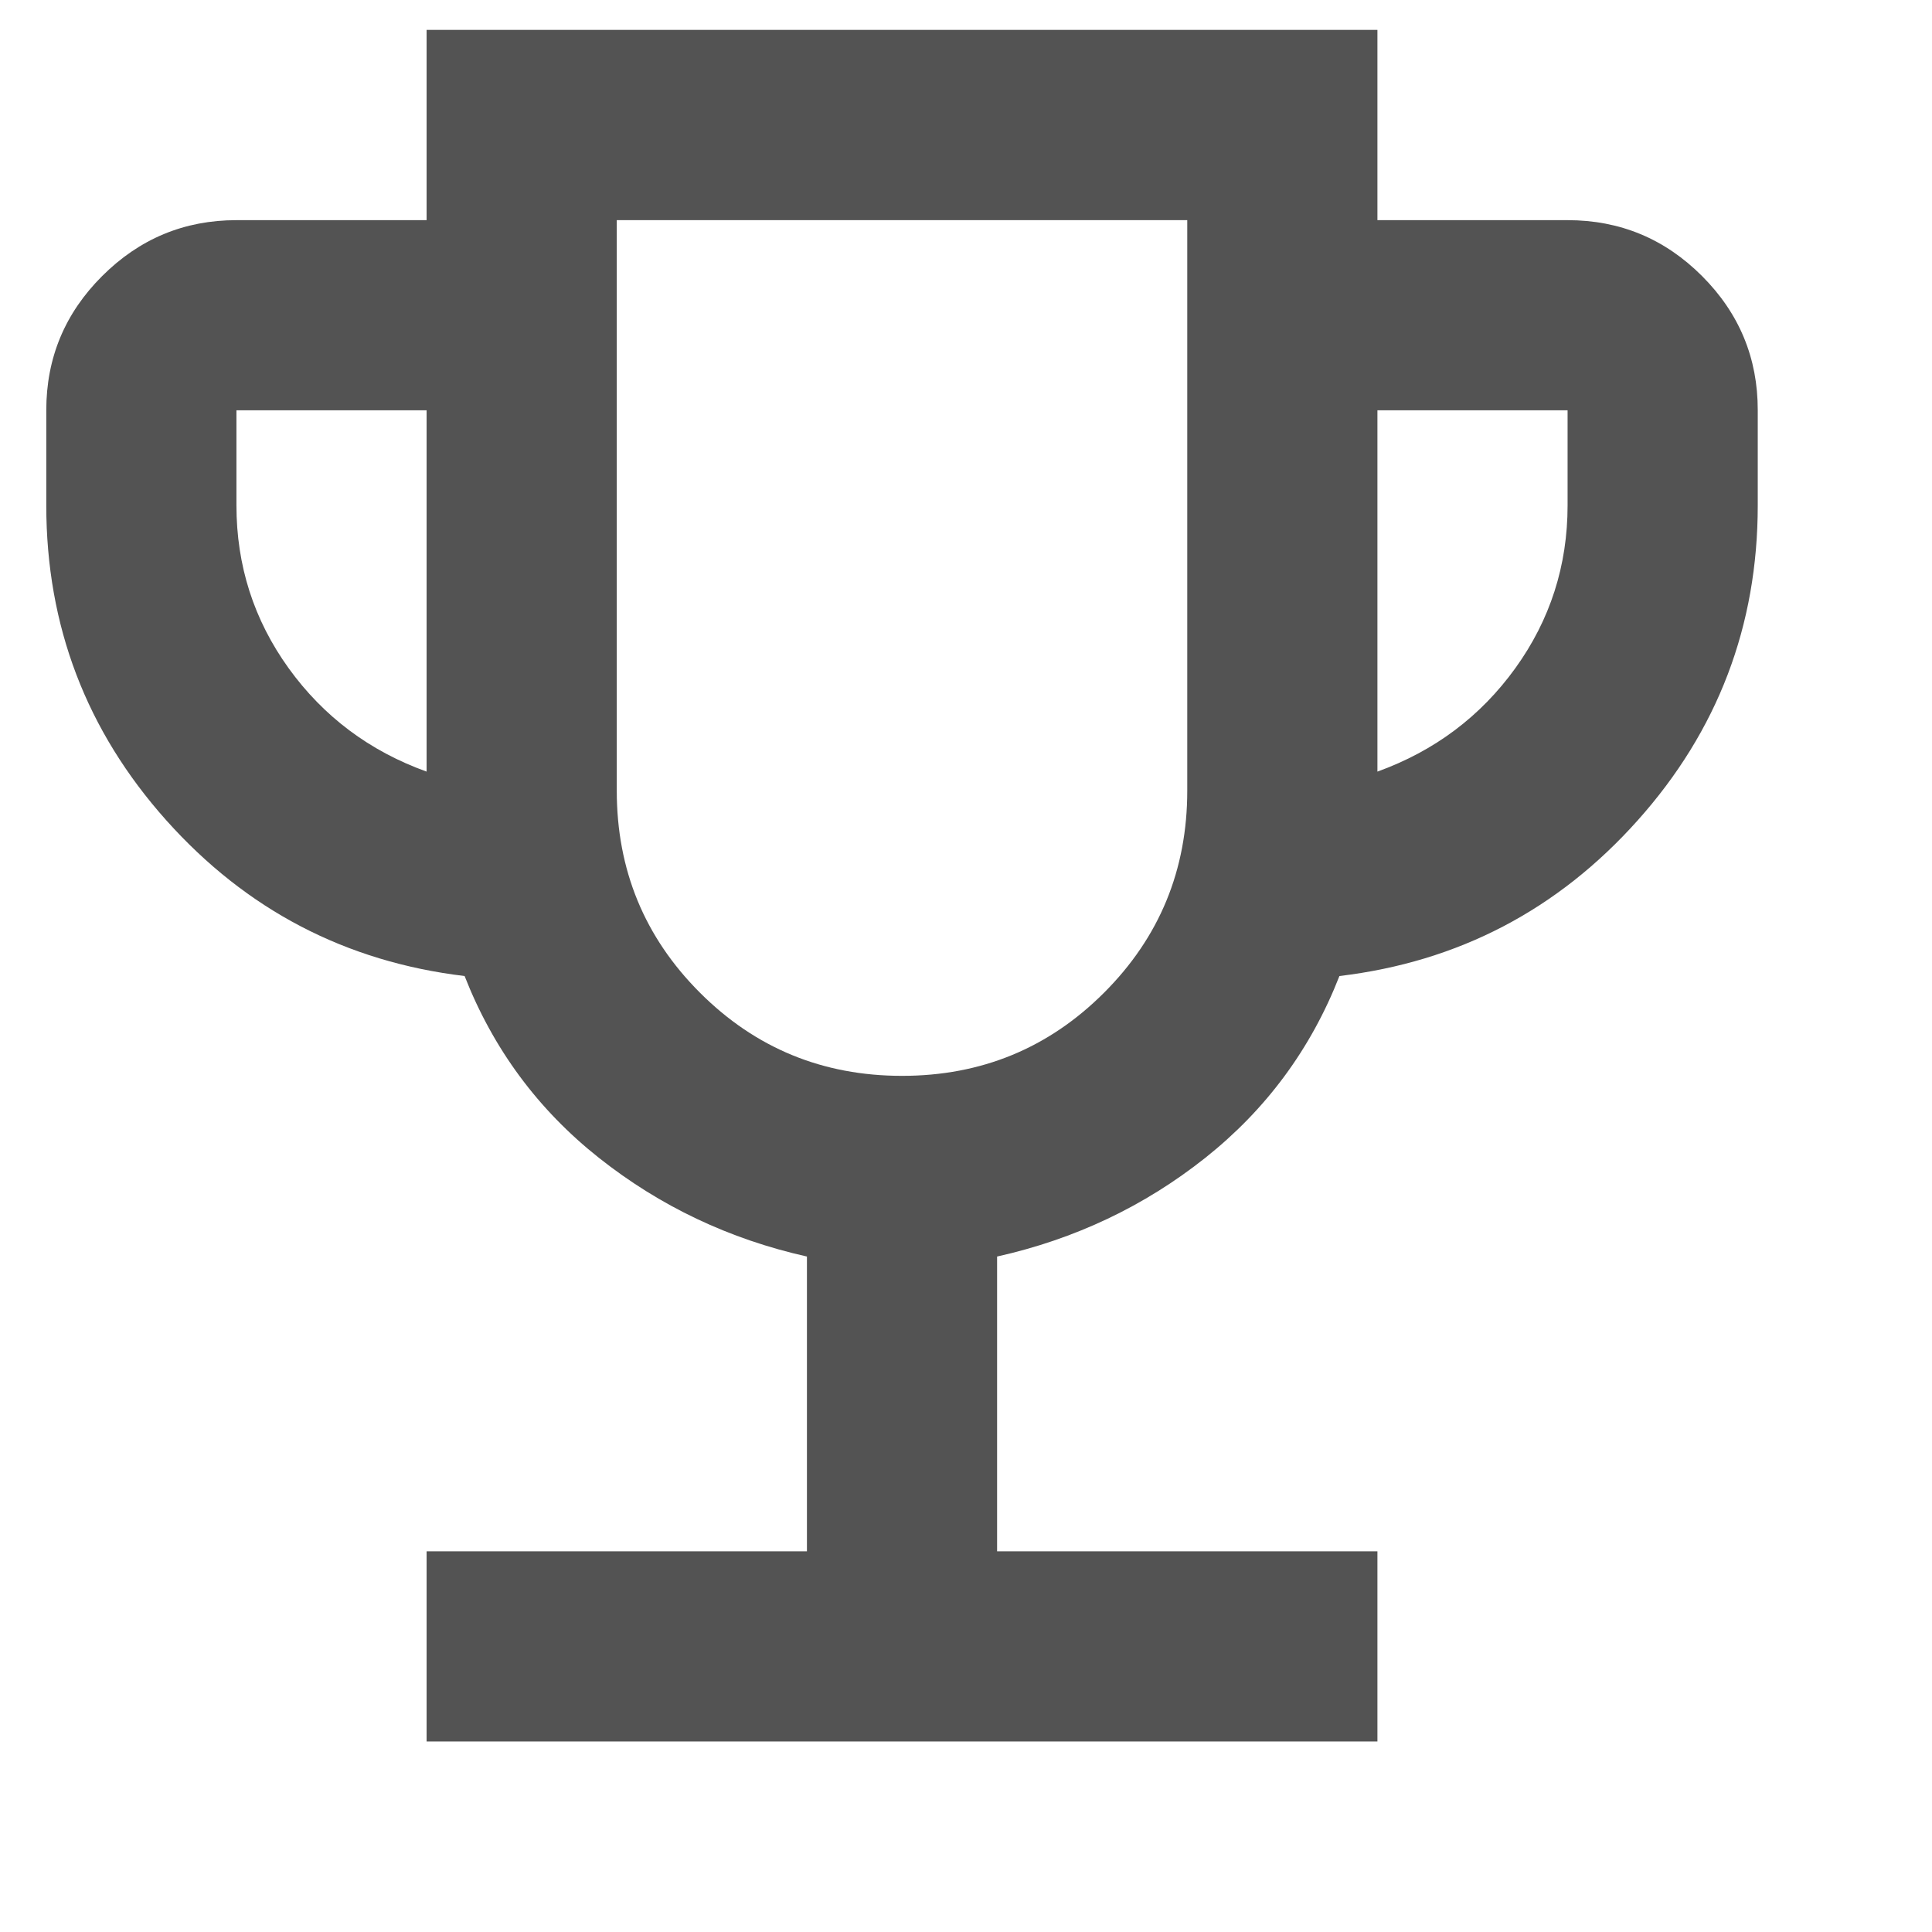
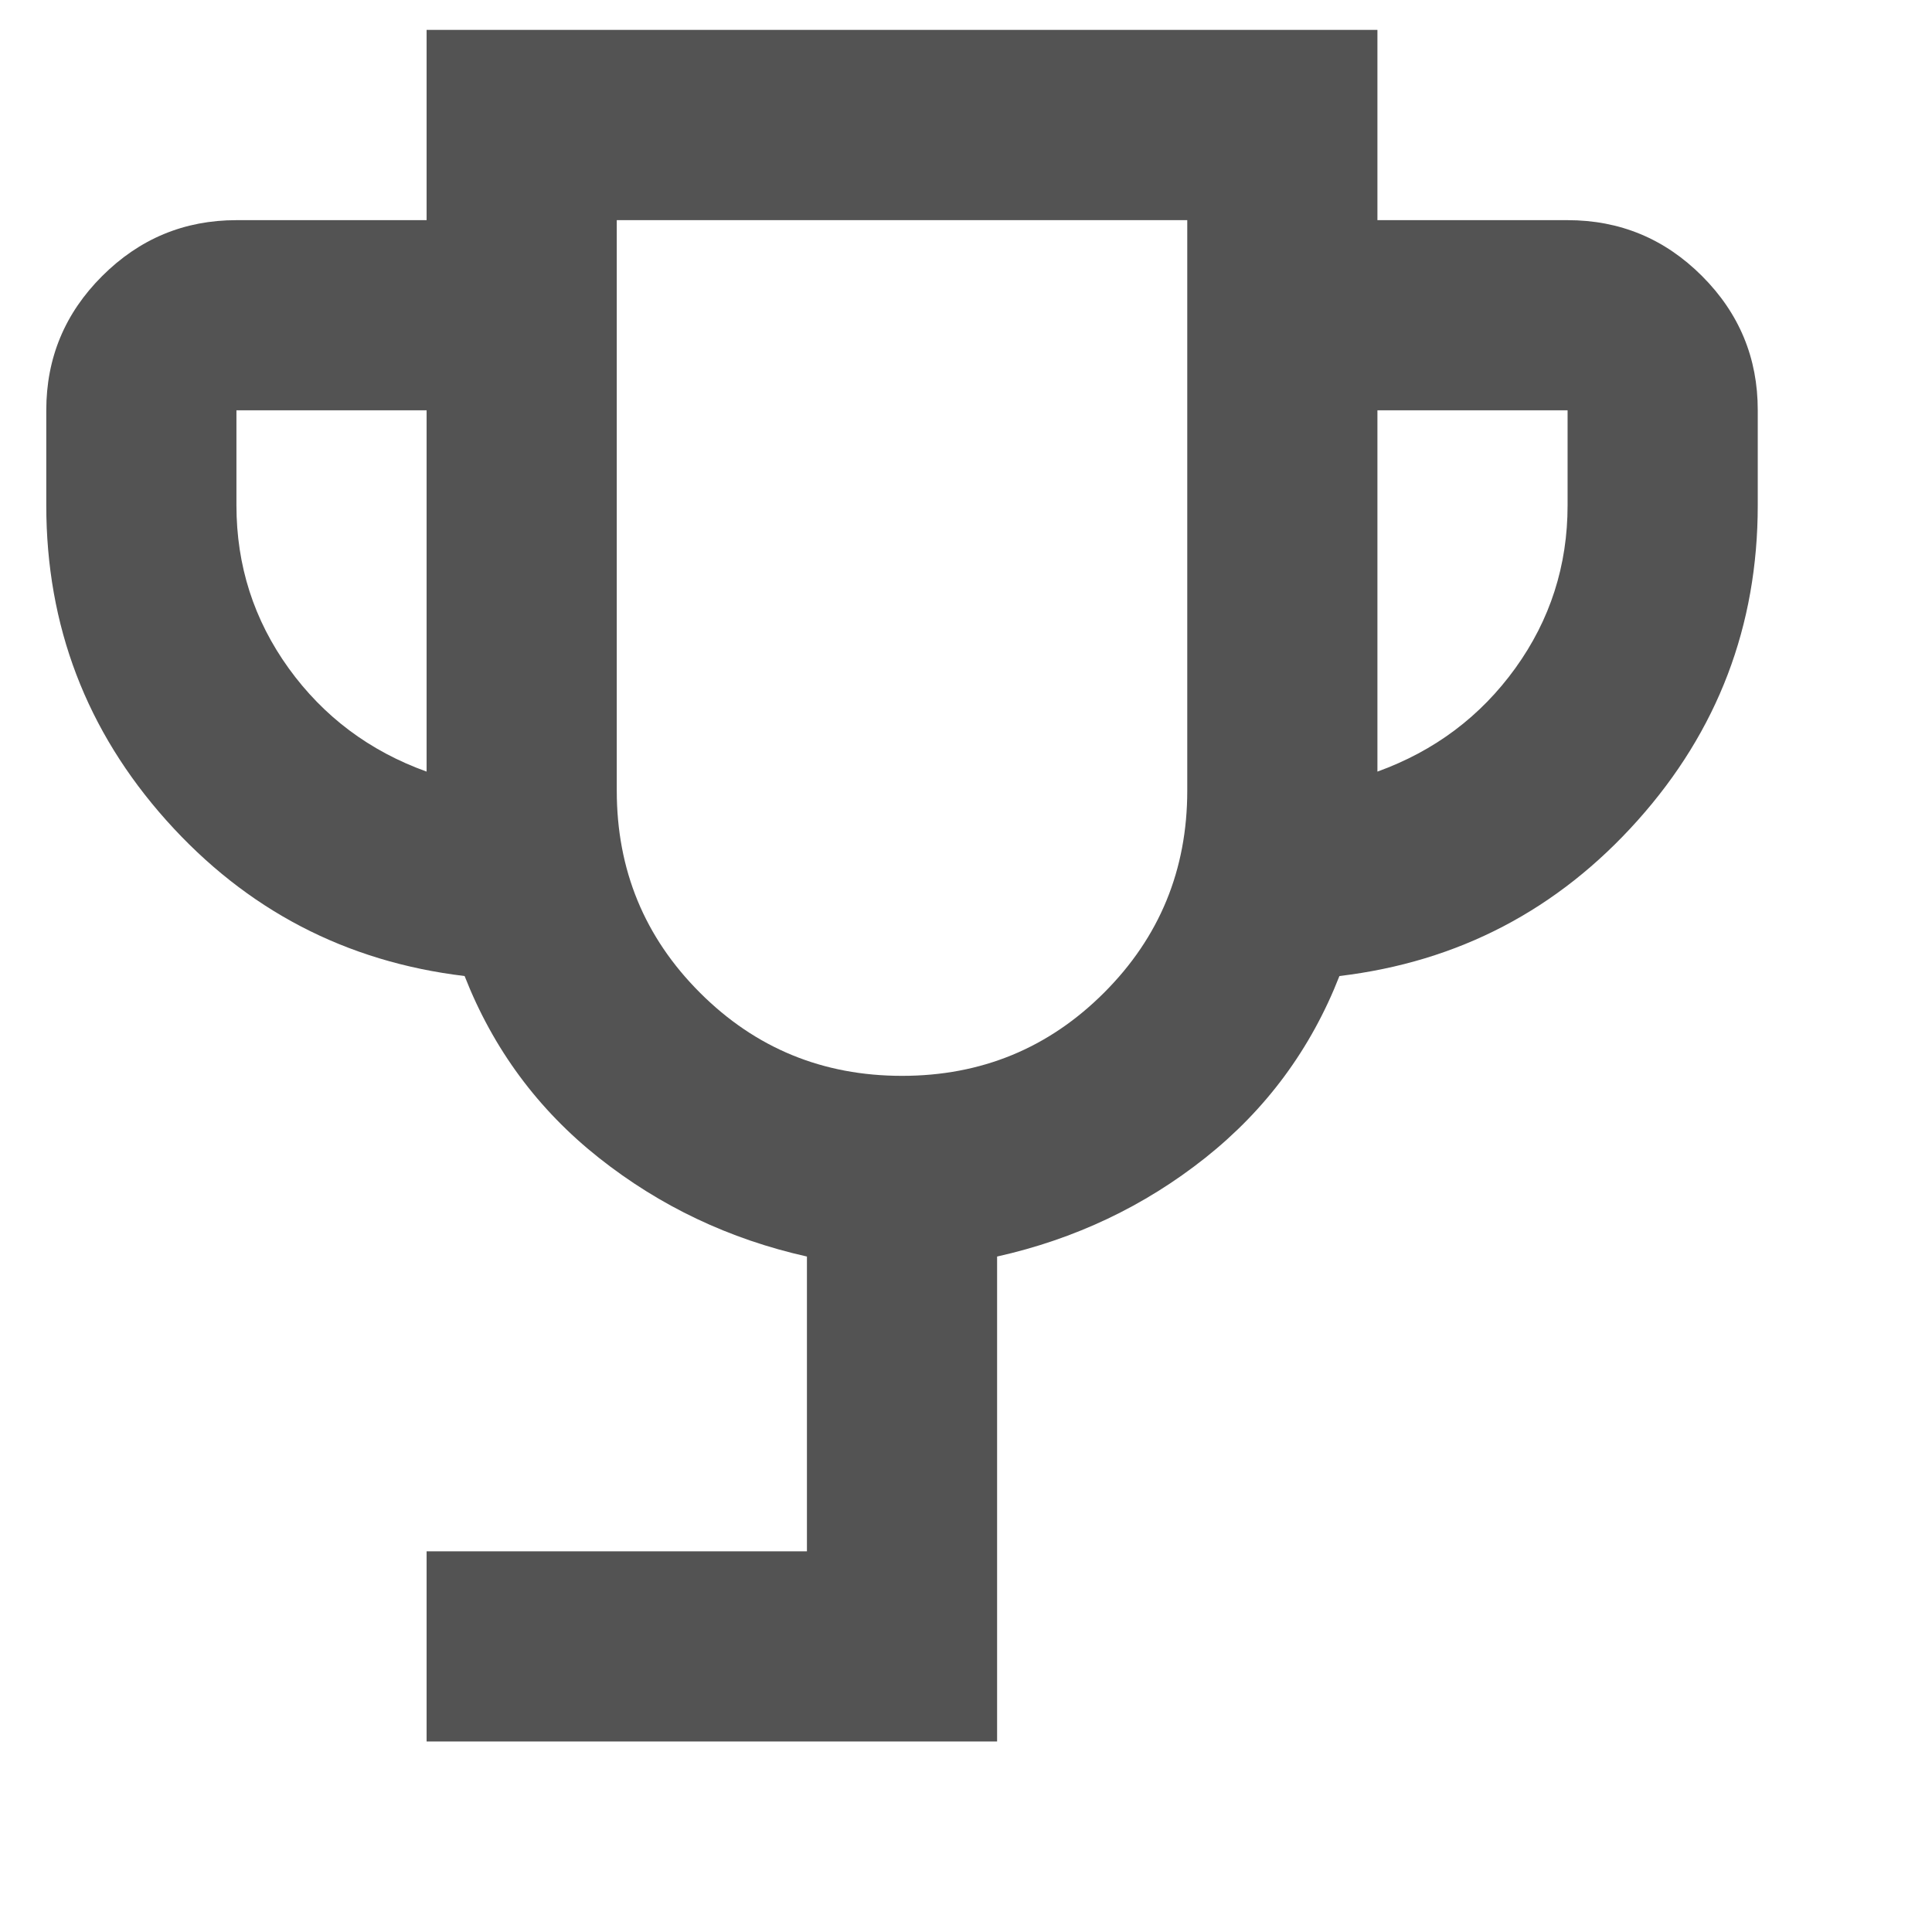
<svg xmlns="http://www.w3.org/2000/svg" width="21" height="21" viewBox="0 0 21 21" fill="none">
-   <path d="M4.637 18.929V16.862H8.771V13.658C7.927 13.469 7.174 13.111 6.511 12.586C5.848 12.061 5.361 11.402 5.05 10.609C3.758 10.454 2.678 9.89 1.808 8.917C0.939 7.944 0.503 6.803 0.503 5.493V4.46C0.503 3.891 0.705 3.405 1.111 3C1.516 2.596 2.002 2.393 2.57 2.393H4.637V0.325H14.972V2.393H17.039C17.608 2.393 18.095 2.595 18.5 3C18.905 3.405 19.107 3.892 19.106 4.46V5.493C19.106 6.802 18.671 7.944 17.801 8.917C16.931 9.891 15.85 10.455 14.559 10.609C14.249 11.402 13.762 12.06 13.1 12.586C12.437 13.112 11.683 13.469 10.838 13.658V16.862H14.972V18.929H4.637ZM4.637 8.387V4.46H2.57V5.493C2.57 6.148 2.759 6.738 3.138 7.264C3.517 7.789 4.017 8.164 4.637 8.387ZM9.805 11.694C10.666 11.694 11.398 11.393 12.001 10.79C12.604 10.187 12.905 9.455 12.905 8.594V2.393H6.704V8.594C6.704 9.455 7.005 10.187 7.608 10.79C8.211 11.393 8.943 11.694 9.805 11.694ZM14.972 8.387C15.592 8.163 16.092 7.788 16.471 7.263C16.85 6.737 17.039 6.147 17.039 5.493V4.46H14.972V8.387Z" fill="#535353" />
+   <path d="M4.637 18.929V16.862H8.771V13.658C7.927 13.469 7.174 13.111 6.511 12.586C5.848 12.061 5.361 11.402 5.05 10.609C3.758 10.454 2.678 9.89 1.808 8.917C0.939 7.944 0.503 6.803 0.503 5.493V4.46C0.503 3.891 0.705 3.405 1.111 3C1.516 2.596 2.002 2.393 2.57 2.393H4.637V0.325H14.972V2.393H17.039C17.608 2.393 18.095 2.595 18.5 3C18.905 3.405 19.107 3.892 19.106 4.46V5.493C19.106 6.802 18.671 7.944 17.801 8.917C16.931 9.891 15.85 10.455 14.559 10.609C14.249 11.402 13.762 12.06 13.1 12.586C12.437 13.112 11.683 13.469 10.838 13.658V16.862V18.929H4.637ZM4.637 8.387V4.46H2.57V5.493C2.57 6.148 2.759 6.738 3.138 7.264C3.517 7.789 4.017 8.164 4.637 8.387ZM9.805 11.694C10.666 11.694 11.398 11.393 12.001 10.79C12.604 10.187 12.905 9.455 12.905 8.594V2.393H6.704V8.594C6.704 9.455 7.005 10.187 7.608 10.79C8.211 11.393 8.943 11.694 9.805 11.694ZM14.972 8.387C15.592 8.163 16.092 7.788 16.471 7.263C16.85 6.737 17.039 6.147 17.039 5.493V4.46H14.972V8.387Z" fill="#535353" />
</svg>